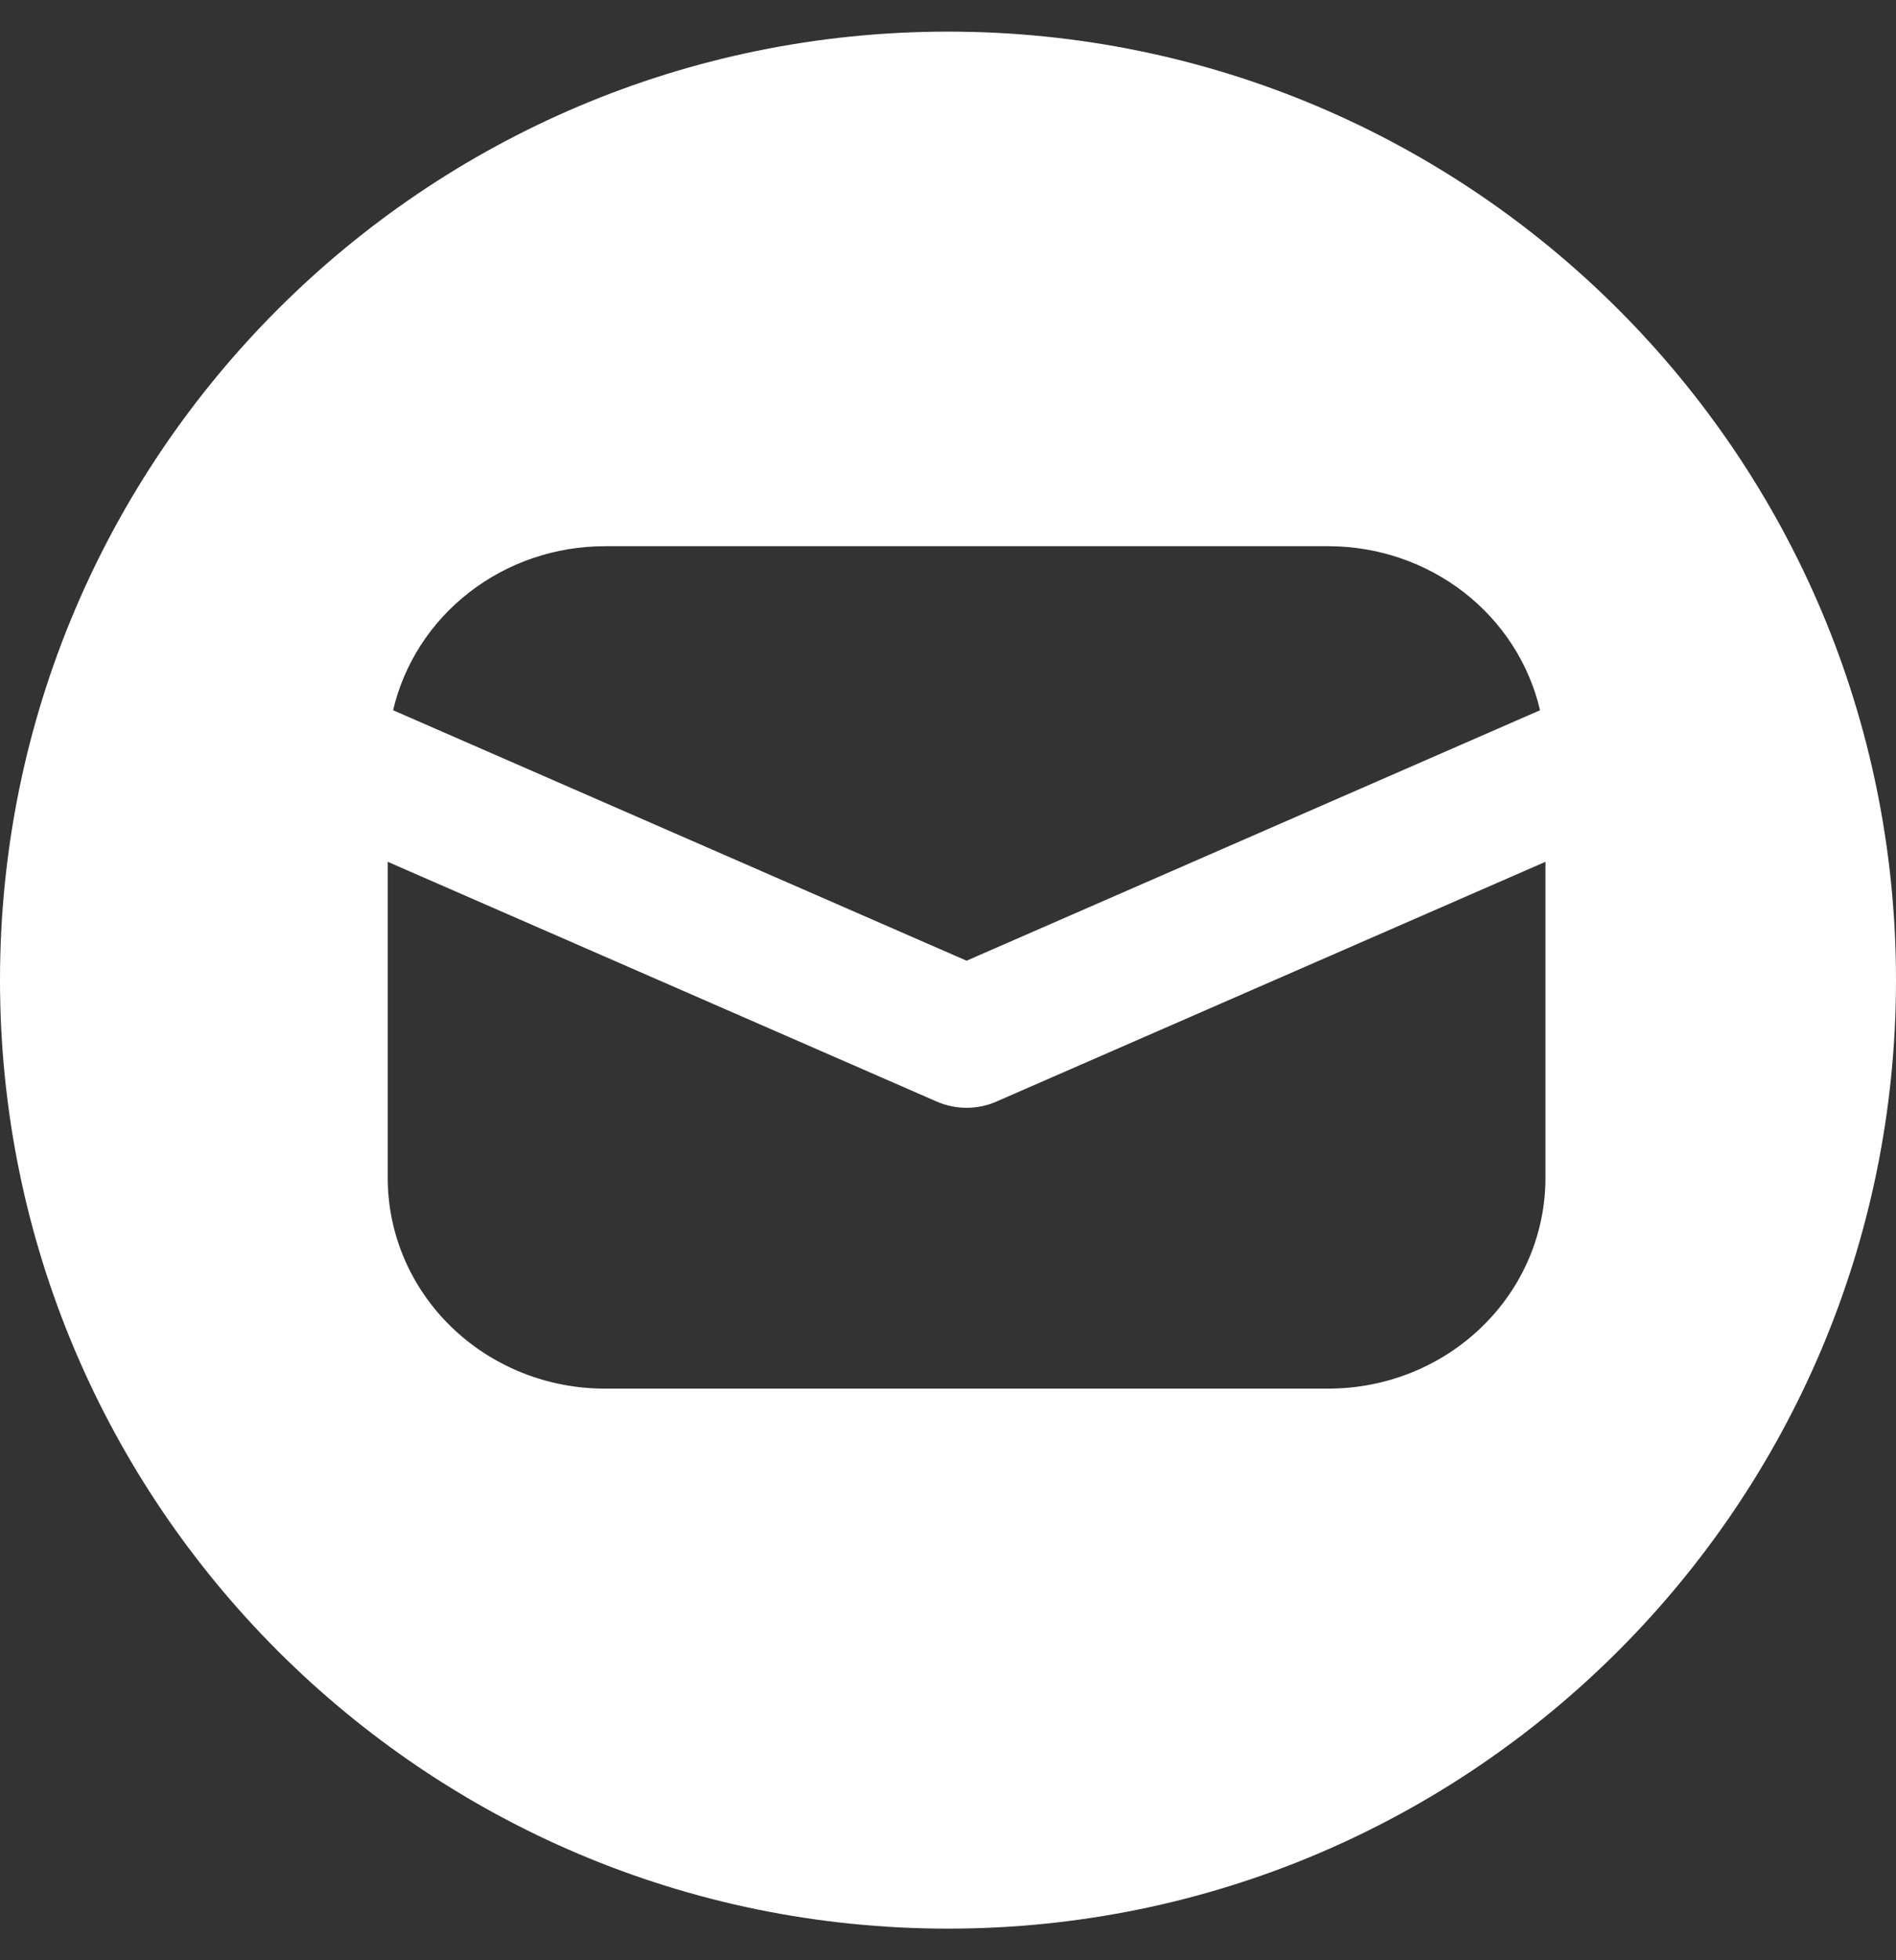
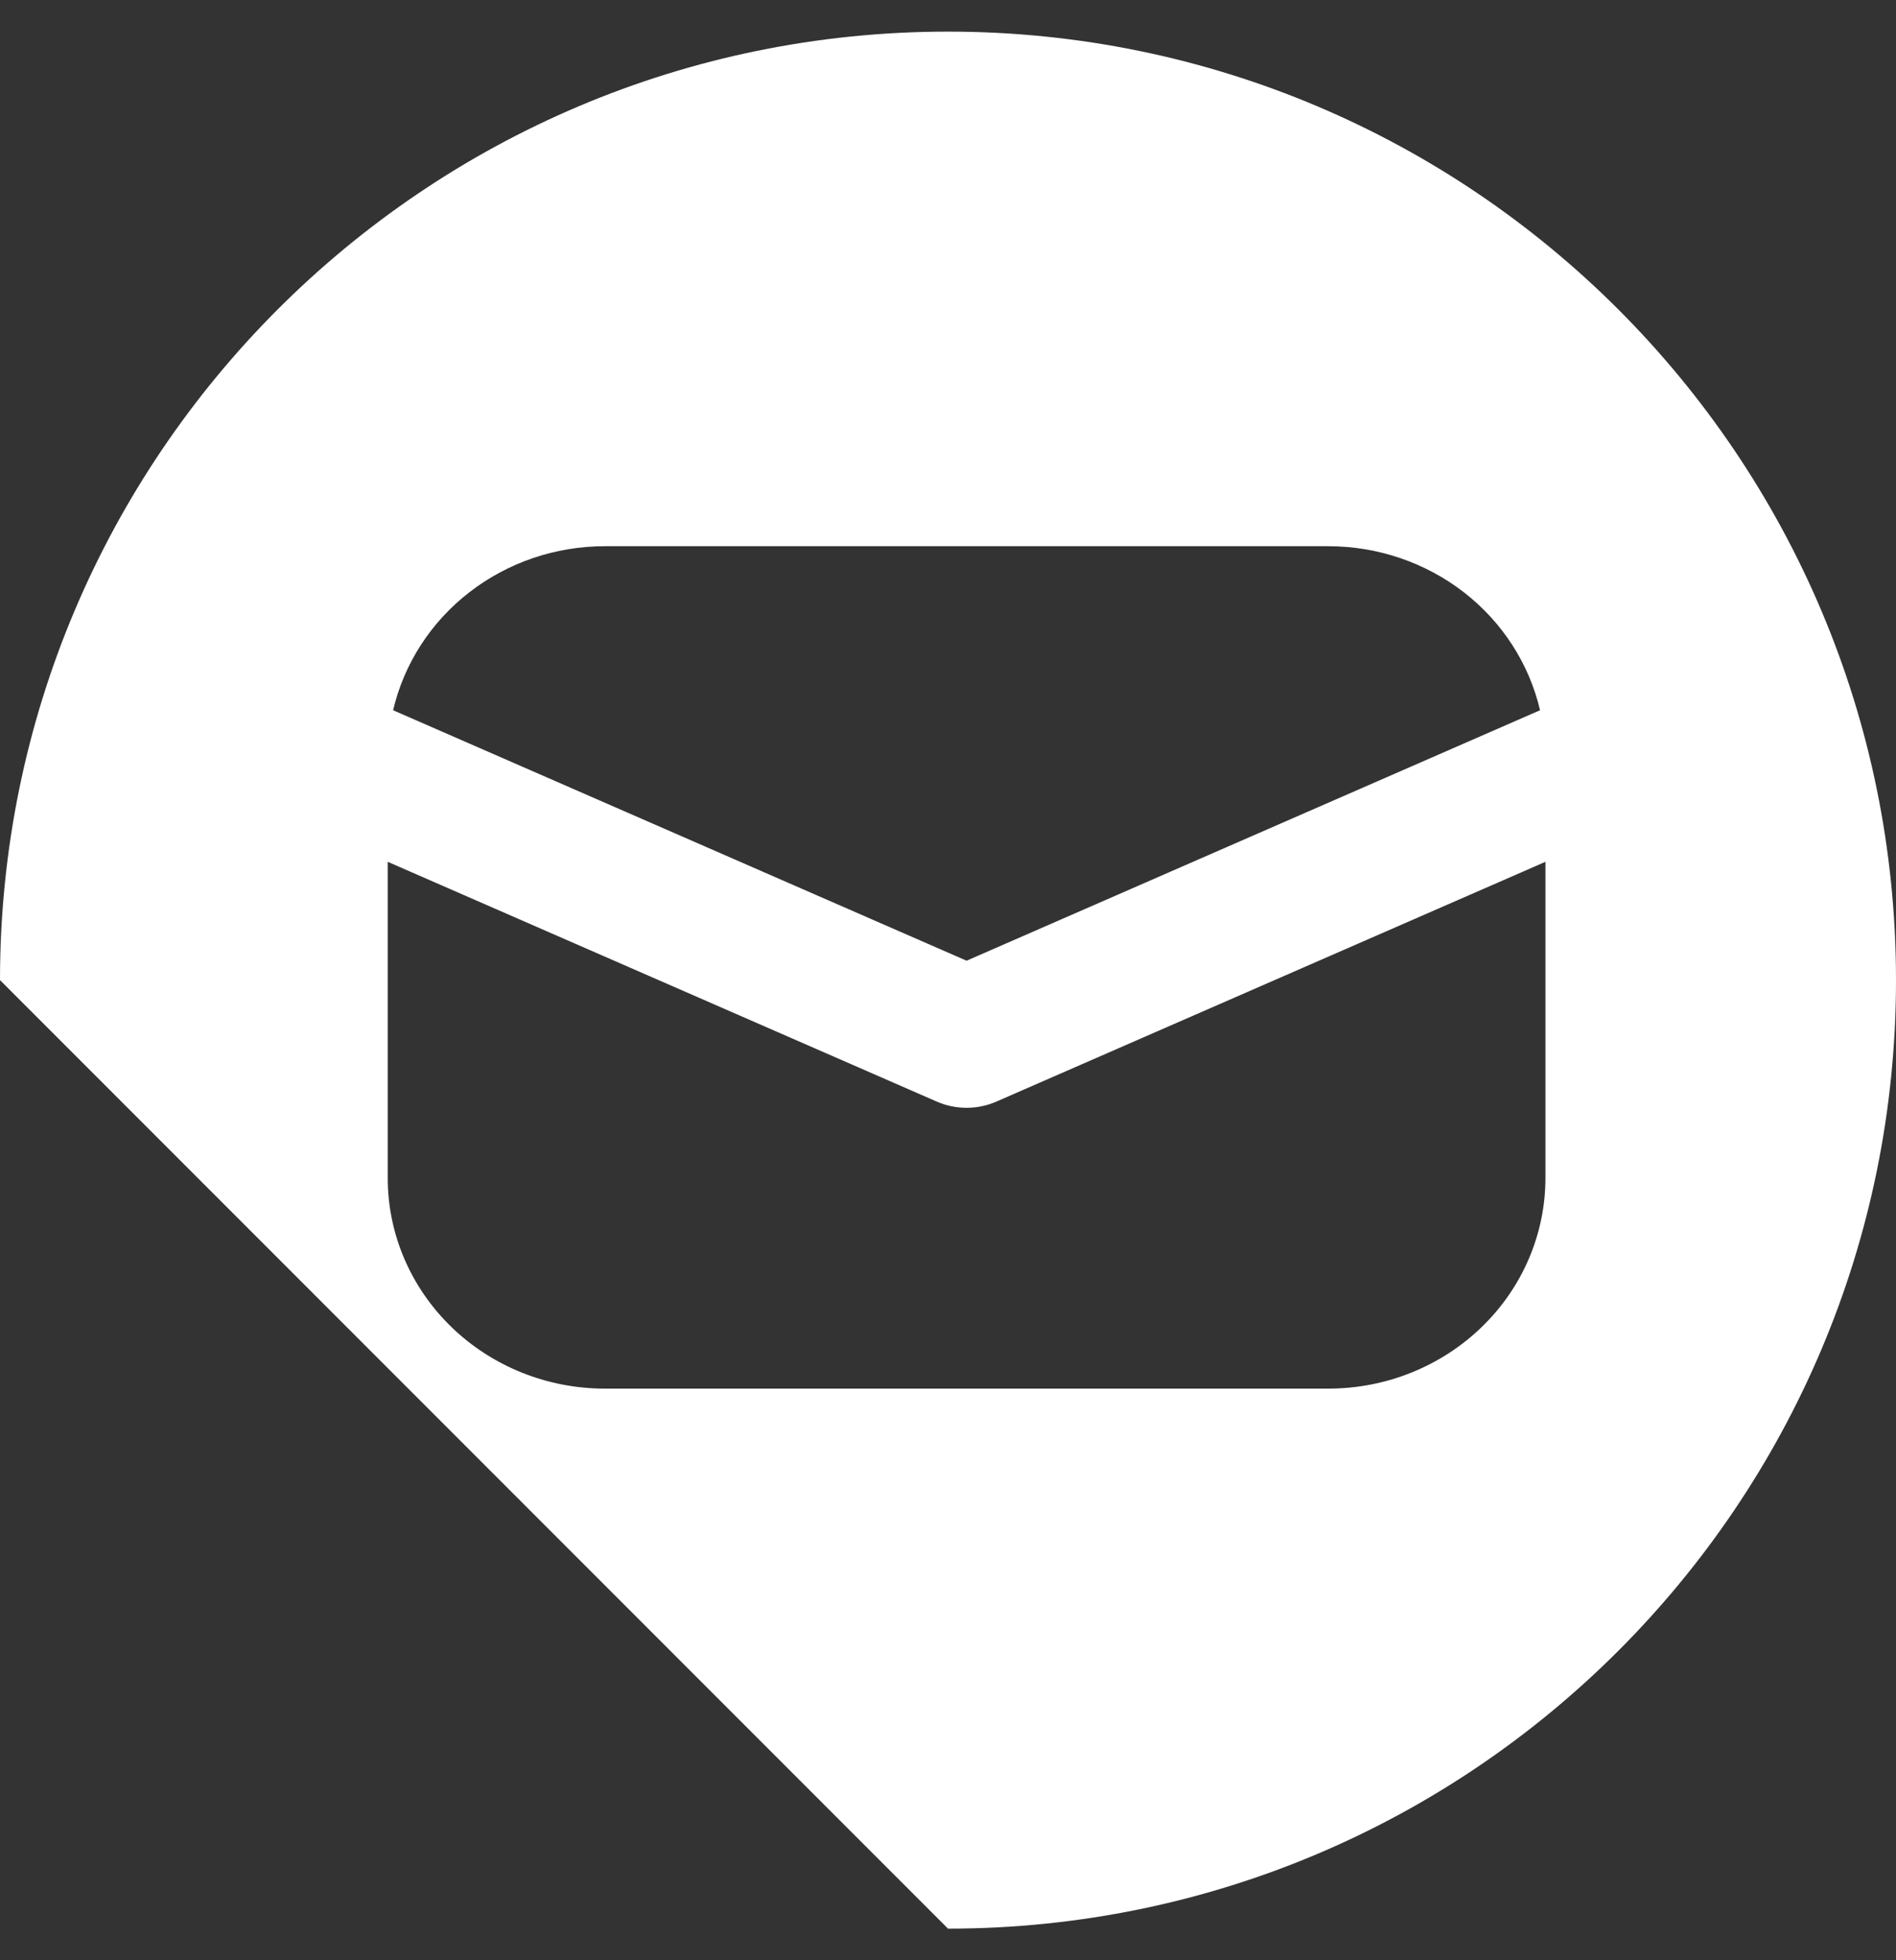
<svg xmlns="http://www.w3.org/2000/svg" width="30" height="31" viewBox="0 0 30 31" fill="none">
  <rect x="0" y="0" width="30" height="31" fill="#333333" stroke="none" />
  <g id="Group 46">
-     <path id="Subtract" fill-rule="evenodd" clip-rule="evenodd" d="M15 30.5C23.284 30.5 30 23.784 30 15.5C30 7.216 23.284 0.5 15 0.5C6.716 0.5 0 7.216 0 15.5C0 23.784 6.716 30.5 15 30.5ZM6.135 18.63V13.629L14.825 17.422C14.972 17.486 15.132 17.519 15.294 17.519C15.456 17.519 15.616 17.486 15.763 17.422L24.453 13.629V18.63C24.453 19.513 24.091 20.36 23.447 20.984C22.803 21.609 21.929 21.96 21.018 21.96H9.57C8.659 21.96 7.785 21.609 7.141 20.984C6.497 20.36 6.135 19.513 6.135 18.63ZM15.294 15.193L6.22 11.232C6.393 10.495 6.818 9.837 7.427 9.366C8.035 8.895 8.791 8.638 9.57 8.638H21.018C21.797 8.638 22.553 8.895 23.162 9.366C23.77 9.837 24.195 10.495 24.368 11.232L15.294 15.193Z" fill="white" />
+     <path id="Subtract" fill-rule="evenodd" clip-rule="evenodd" d="M15 30.5C23.284 30.5 30 23.784 30 15.5C30 7.216 23.284 0.5 15 0.5C6.716 0.5 0 7.216 0 15.5ZM6.135 18.63V13.629L14.825 17.422C14.972 17.486 15.132 17.519 15.294 17.519C15.456 17.519 15.616 17.486 15.763 17.422L24.453 13.629V18.63C24.453 19.513 24.091 20.36 23.447 20.984C22.803 21.609 21.929 21.96 21.018 21.96H9.57C8.659 21.96 7.785 21.609 7.141 20.984C6.497 20.36 6.135 19.513 6.135 18.63ZM15.294 15.193L6.22 11.232C6.393 10.495 6.818 9.837 7.427 9.366C8.035 8.895 8.791 8.638 9.57 8.638H21.018C21.797 8.638 22.553 8.895 23.162 9.366C23.77 9.837 24.195 10.495 24.368 11.232L15.294 15.193Z" fill="white" />
  </g>
</svg>